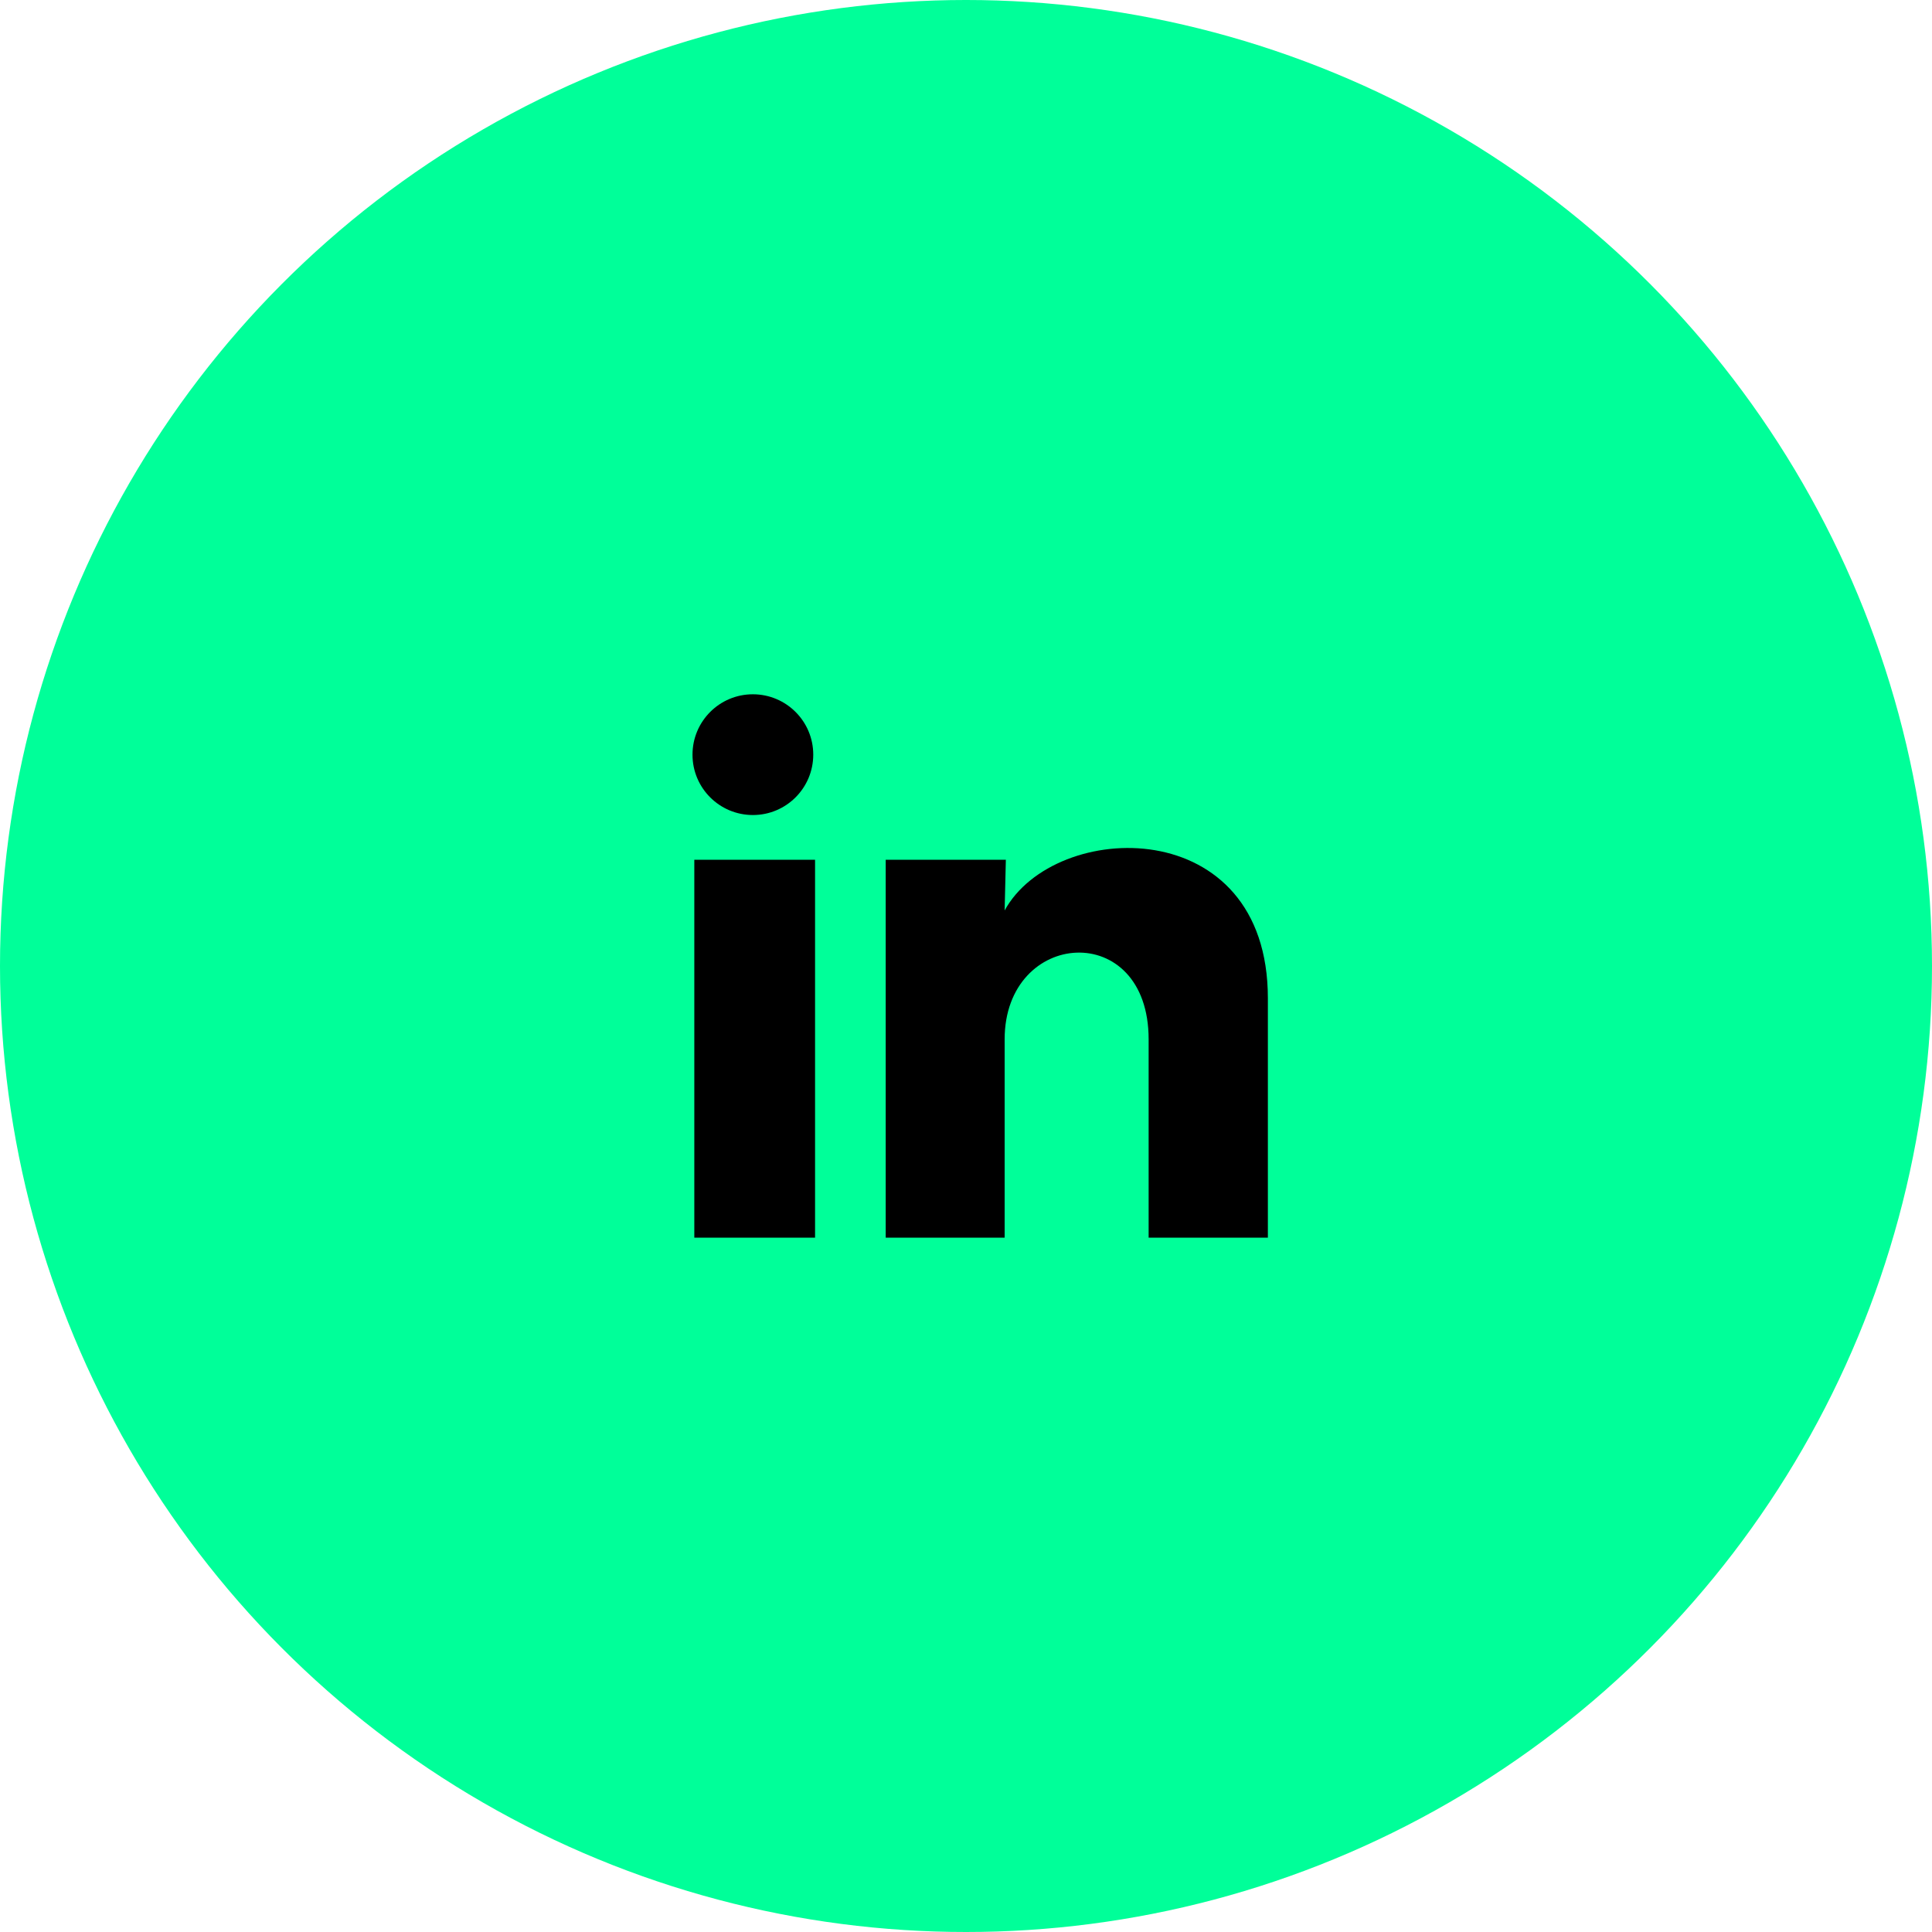
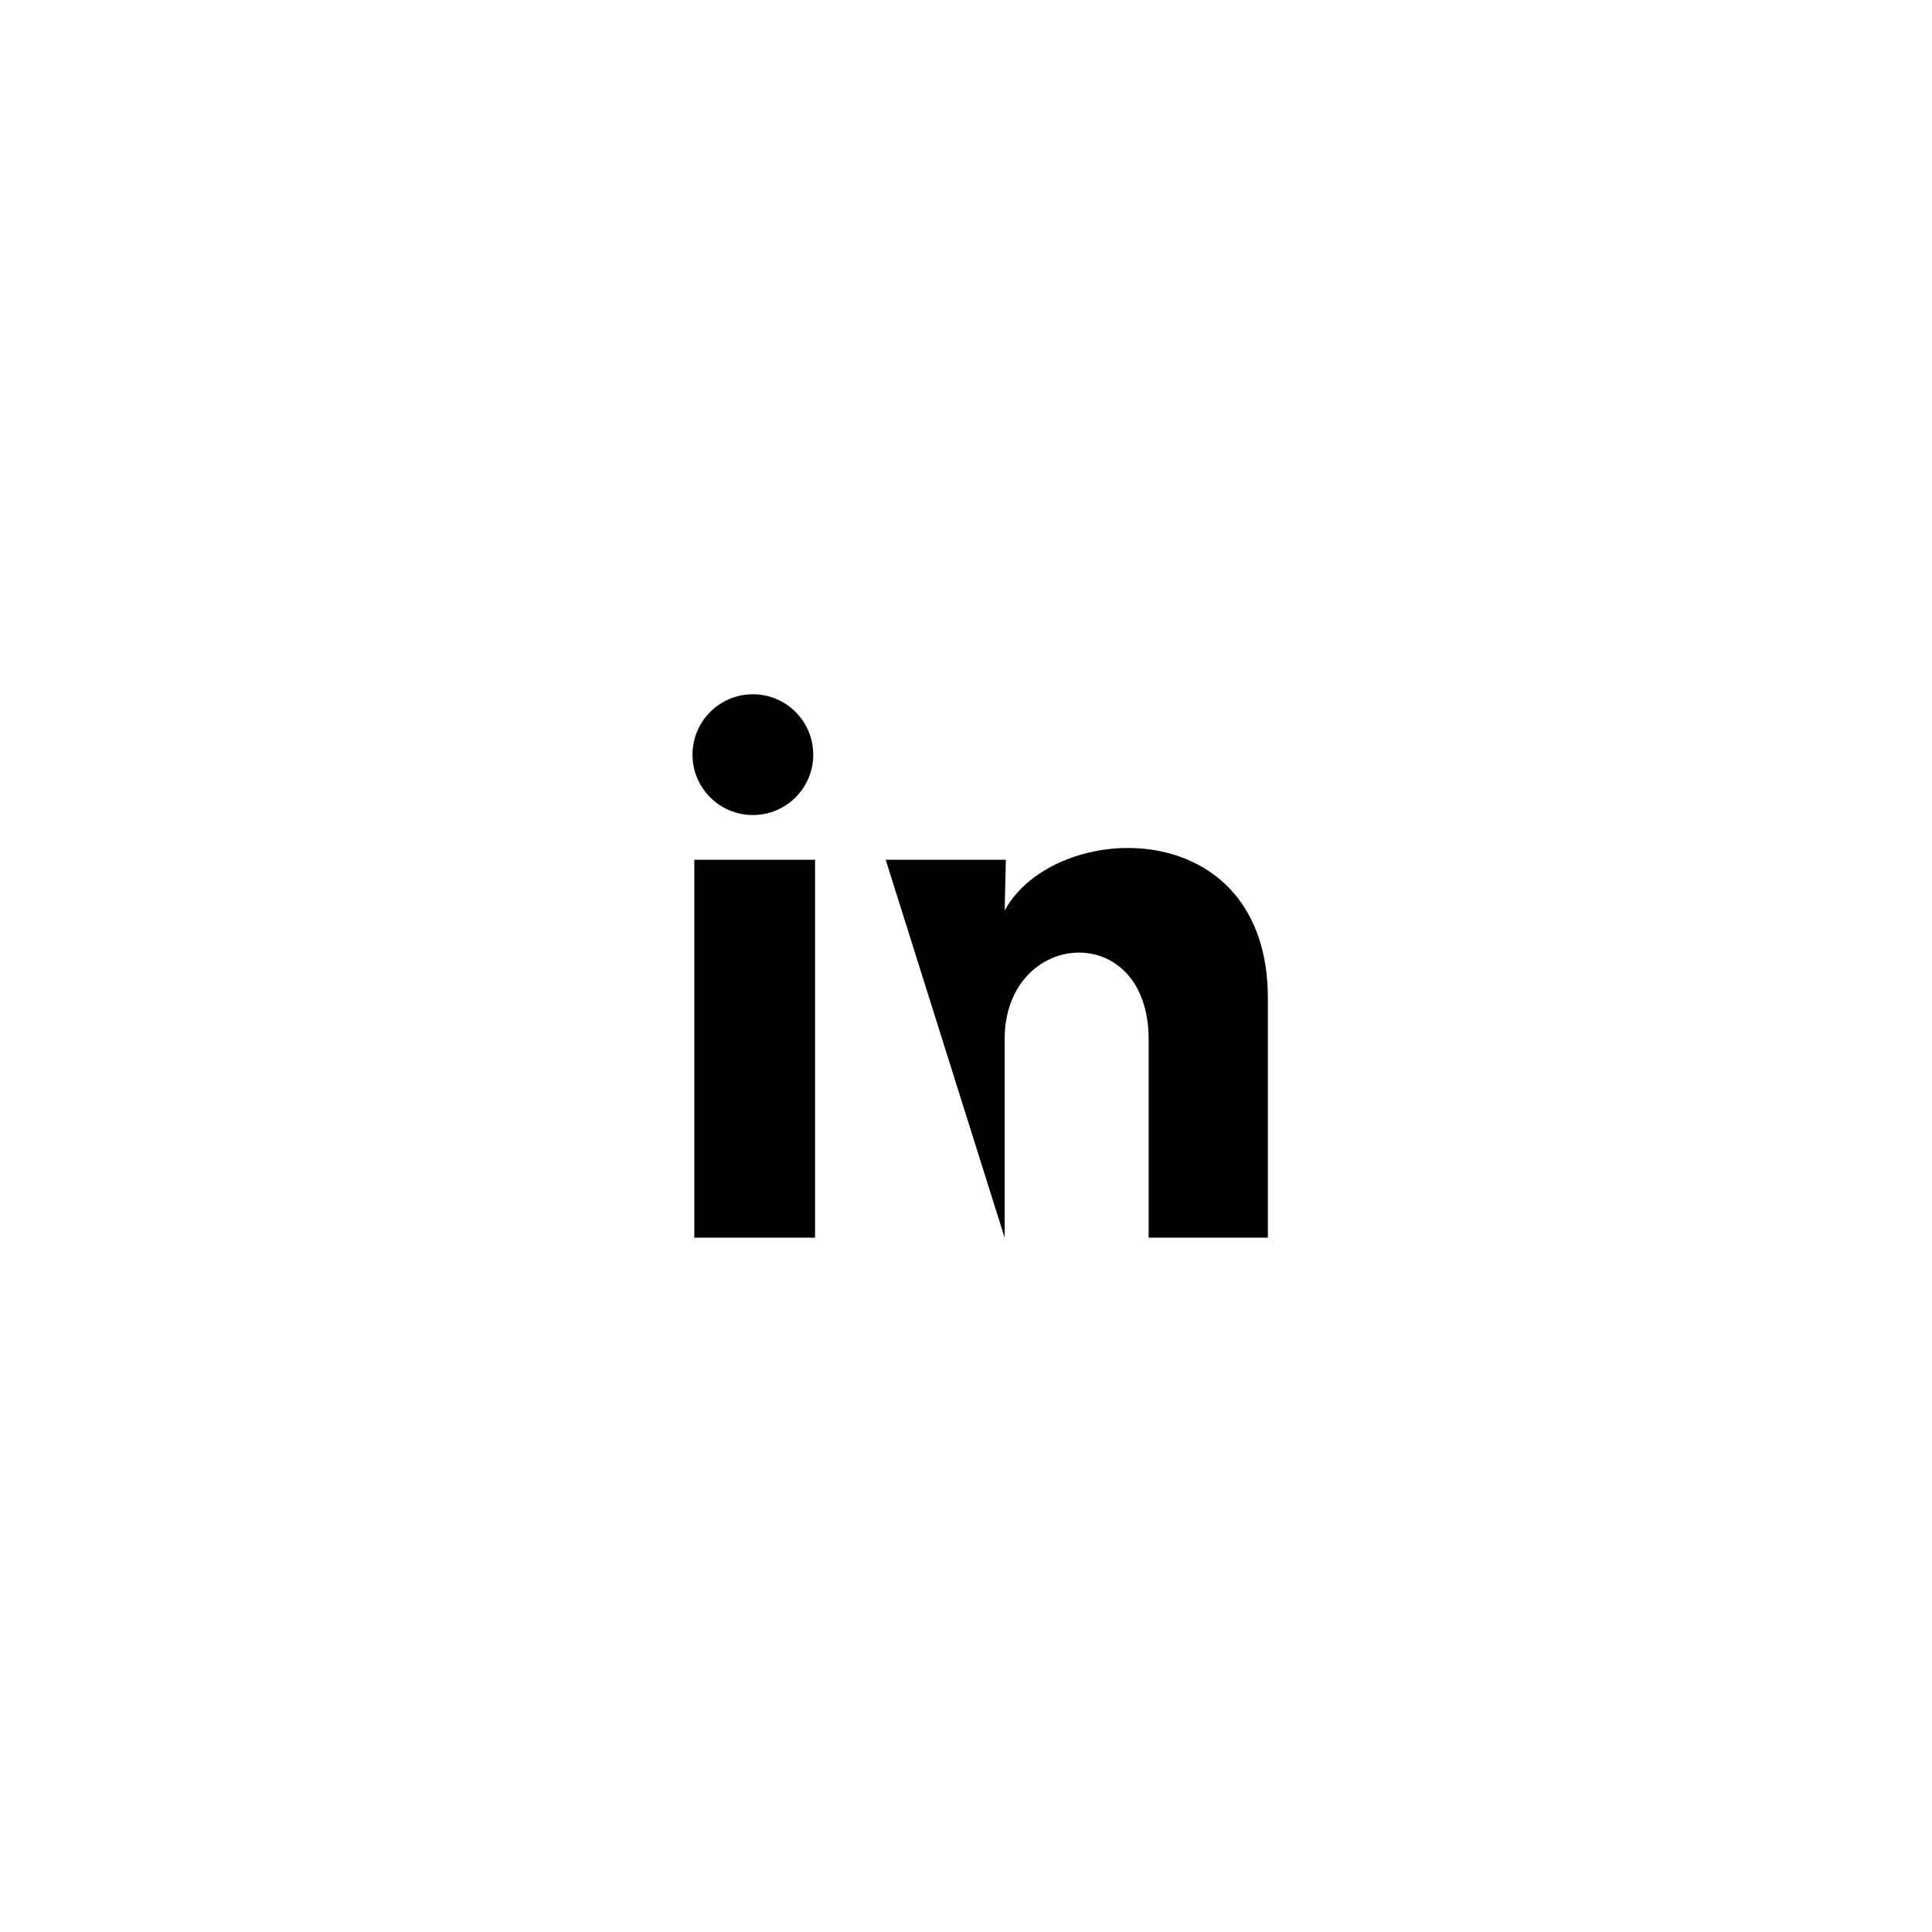
<svg xmlns="http://www.w3.org/2000/svg" width="64px" height="64px" viewBox="0 0 64 64">
  <title>Group 3</title>
  <g id="Symbols" stroke="none" stroke-width="1" fill="none" fill-rule="evenodd">
    <g id="ui/Footer3-Pro" transform="translate(-429, -423)">
      <g id="Group-2" transform="translate(414, 61)">
        <g id="Group-3" transform="translate(15, 362)">
-           <circle id="bg" fill="#00FF99" cx="32" cy="32" r="32" />
          <g id="ri:linkedin-fill" transform="translate(20, 20)">
-             <rect id="ViewBox" x="0" y="0" width="24" height="24" />
-             <path d="M6.94,5 C6.939,6.105 6.044,7 4.939,6.999 C3.834,6.998 2.939,6.103 2.94,4.998 C2.941,3.893 3.836,2.998 4.941,2.999 C6.046,3 6.941,3.895 6.94,5 L6.94,5 Z M7,8.48 L3,8.48 L3,21 L7,21 L7,8.48 Z M13.32,8.48 L9.34,8.48 L9.34,21 L13.28,21 L13.28,14.43 C13.28,10.77 18.05,10.43 18.05,14.43 L18.05,21 L22,21 L22,13.07 C22,6.9 14.94,7.13 13.28,10.16 L13.32,8.48 Z" id="Shape" fill="#000000" fill-rule="nonzero" />
+             <path d="M6.94,5 C6.939,6.105 6.044,7 4.939,6.999 C3.834,6.998 2.939,6.103 2.94,4.998 C2.941,3.893 3.836,2.998 4.941,2.999 C6.046,3 6.941,3.895 6.94,5 L6.94,5 Z M7,8.48 L3,8.48 L3,21 L7,21 L7,8.48 Z M13.32,8.48 L9.34,8.48 L13.28,21 L13.28,14.43 C13.28,10.77 18.05,10.43 18.05,14.43 L18.05,21 L22,21 L22,13.07 C22,6.9 14.94,7.13 13.28,10.16 L13.32,8.48 Z" id="Shape" fill="#000000" fill-rule="nonzero" />
          </g>
        </g>
      </g>
    </g>
  </g>
</svg>